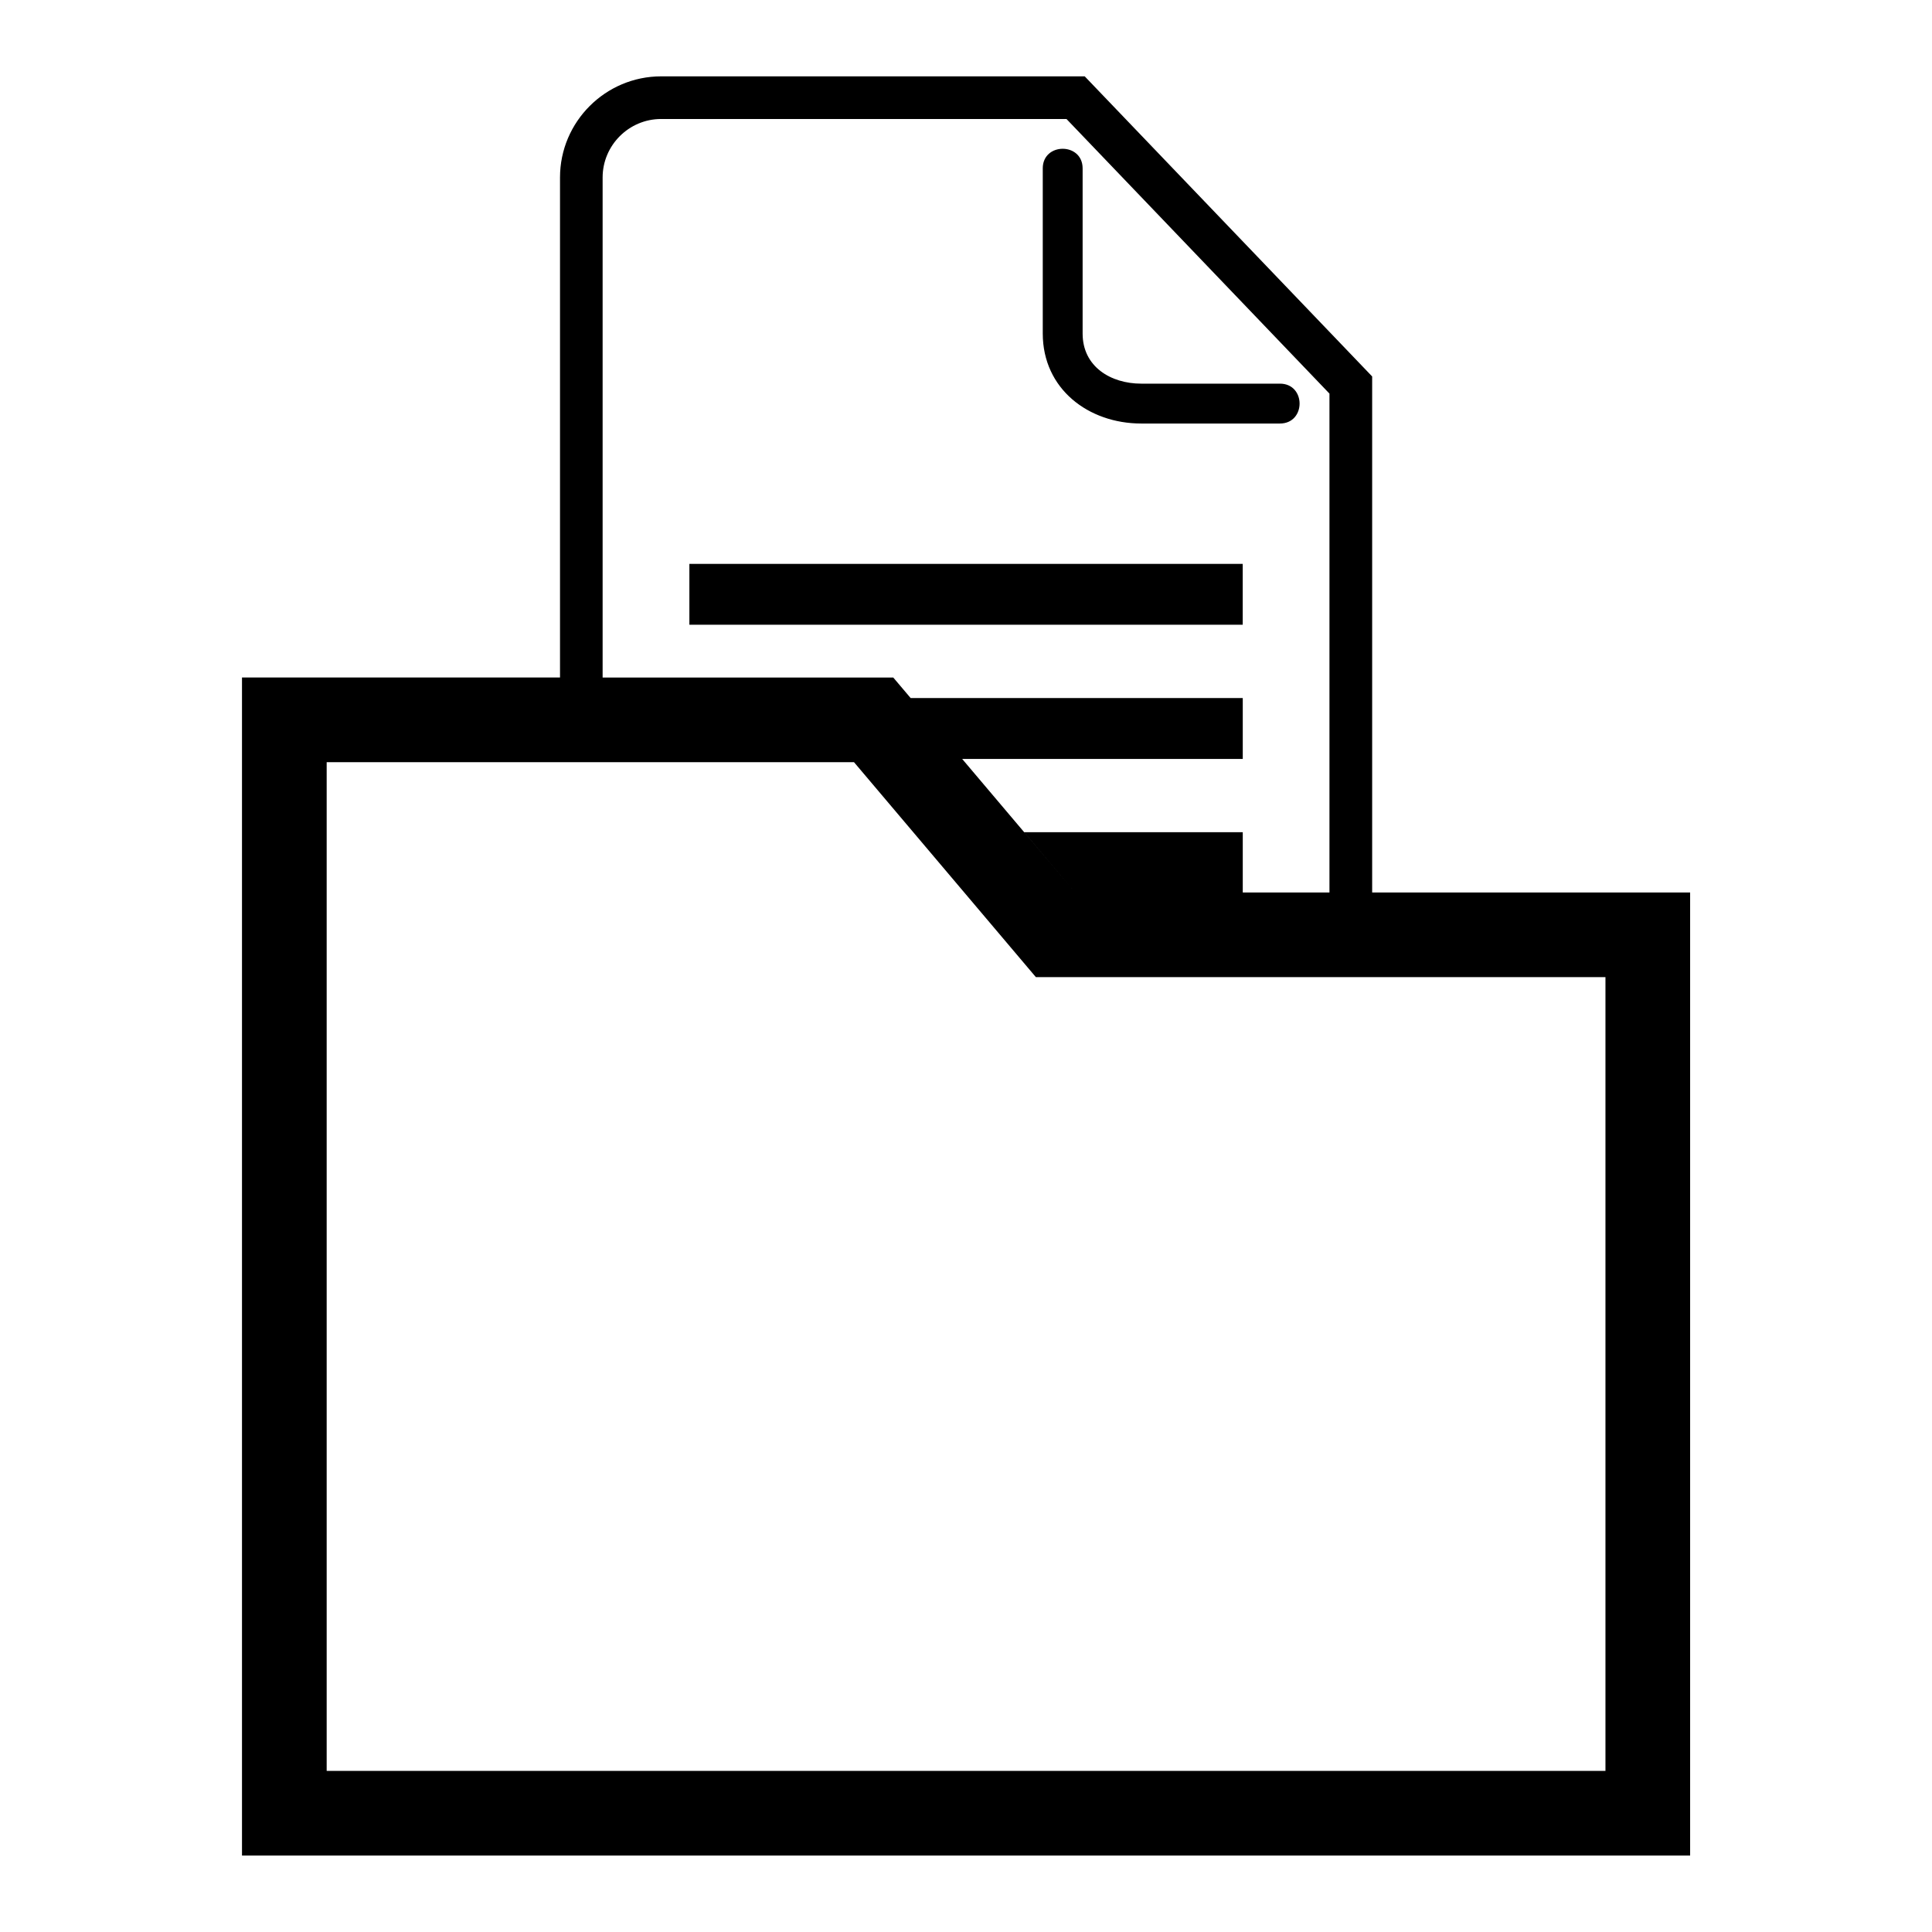
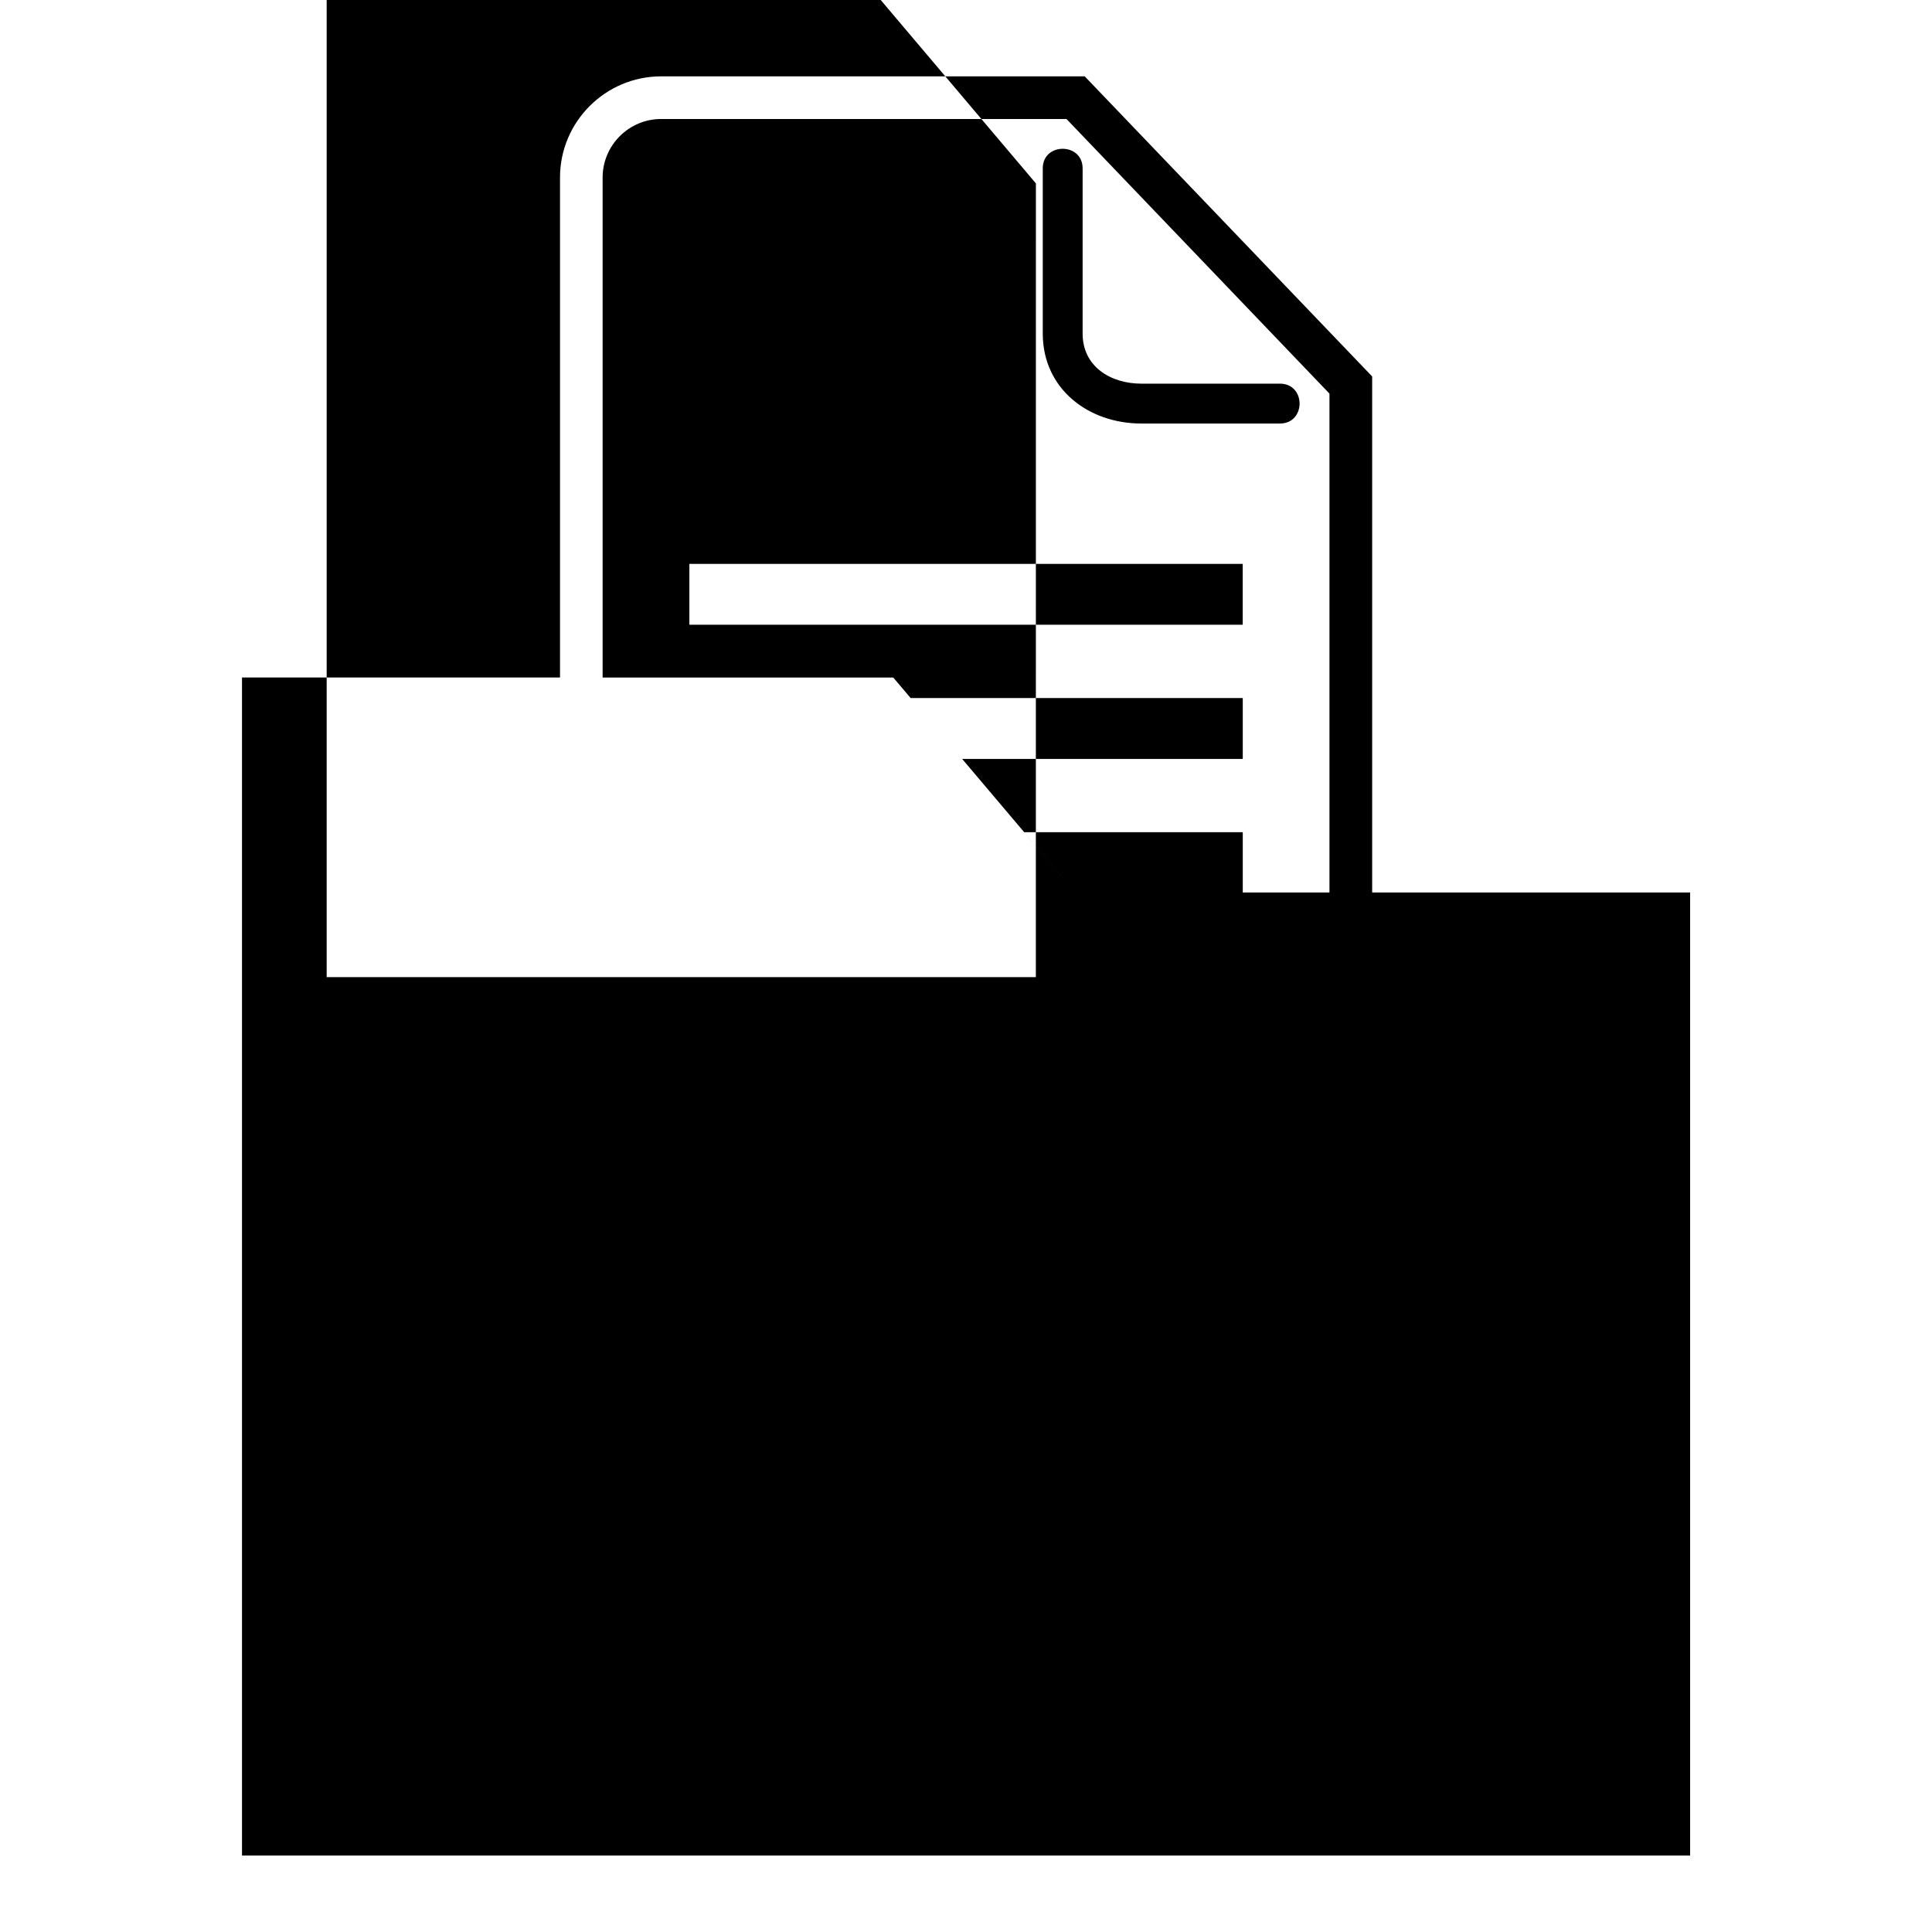
<svg xmlns="http://www.w3.org/2000/svg" fill="#000000" width="800px" height="800px" version="1.1" viewBox="144 144 512 512">
-   <path d="m420.34 188.63c0-6.938 10.566-6.938 10.566 0v43.77c0 8.781 7.465 13.27 15.539 13.27h36.742c6.953 0 6.953 10.566 0 10.566h-36.742c-13.996 0-26.102-9.176-26.102-23.852v-43.77zm52.992 191.89h22.988v-132.21l-69.691-72.777h-107.42c-8.539 0-15.508 6.969-15.508 15.508v132.51h77.023l4.609 5.441h88.012v16.129h-74.363l29.957 35.398-13.512-15.977h57.918v15.977zm34.293 0h84.277v255.22h-383.77v-312.2h84.277v-132.51c0-14.766 12.047-26.797 26.812-26.797h112.24l76.176 79.531v136.75zm-89.113 22.43h150.95v210.35h-338.89v-267.31h139.75l48.199 56.965zm-91.82-109.52h146.64v16.129h-146.64v-16.129z" fill-rule="evenodd" />
+   <path d="m420.34 188.63c0-6.938 10.566-6.938 10.566 0v43.77c0 8.781 7.465 13.27 15.539 13.27h36.742c6.953 0 6.953 10.566 0 10.566h-36.742c-13.996 0-26.102-9.176-26.102-23.852v-43.77zm52.992 191.89h22.988v-132.21l-69.691-72.777h-107.42c-8.539 0-15.508 6.969-15.508 15.508v132.51h77.023l4.609 5.441h88.012v16.129h-74.363l29.957 35.398-13.512-15.977h57.918v15.977zm34.293 0h84.277v255.22h-383.77v-312.2h84.277v-132.51c0-14.766 12.047-26.797 26.812-26.797h112.24l76.176 79.531v136.75zm-89.113 22.43h150.95h-338.89v-267.31h139.75l48.199 56.965zm-91.82-109.52h146.64v16.129h-146.64v-16.129z" fill-rule="evenodd" />
</svg>